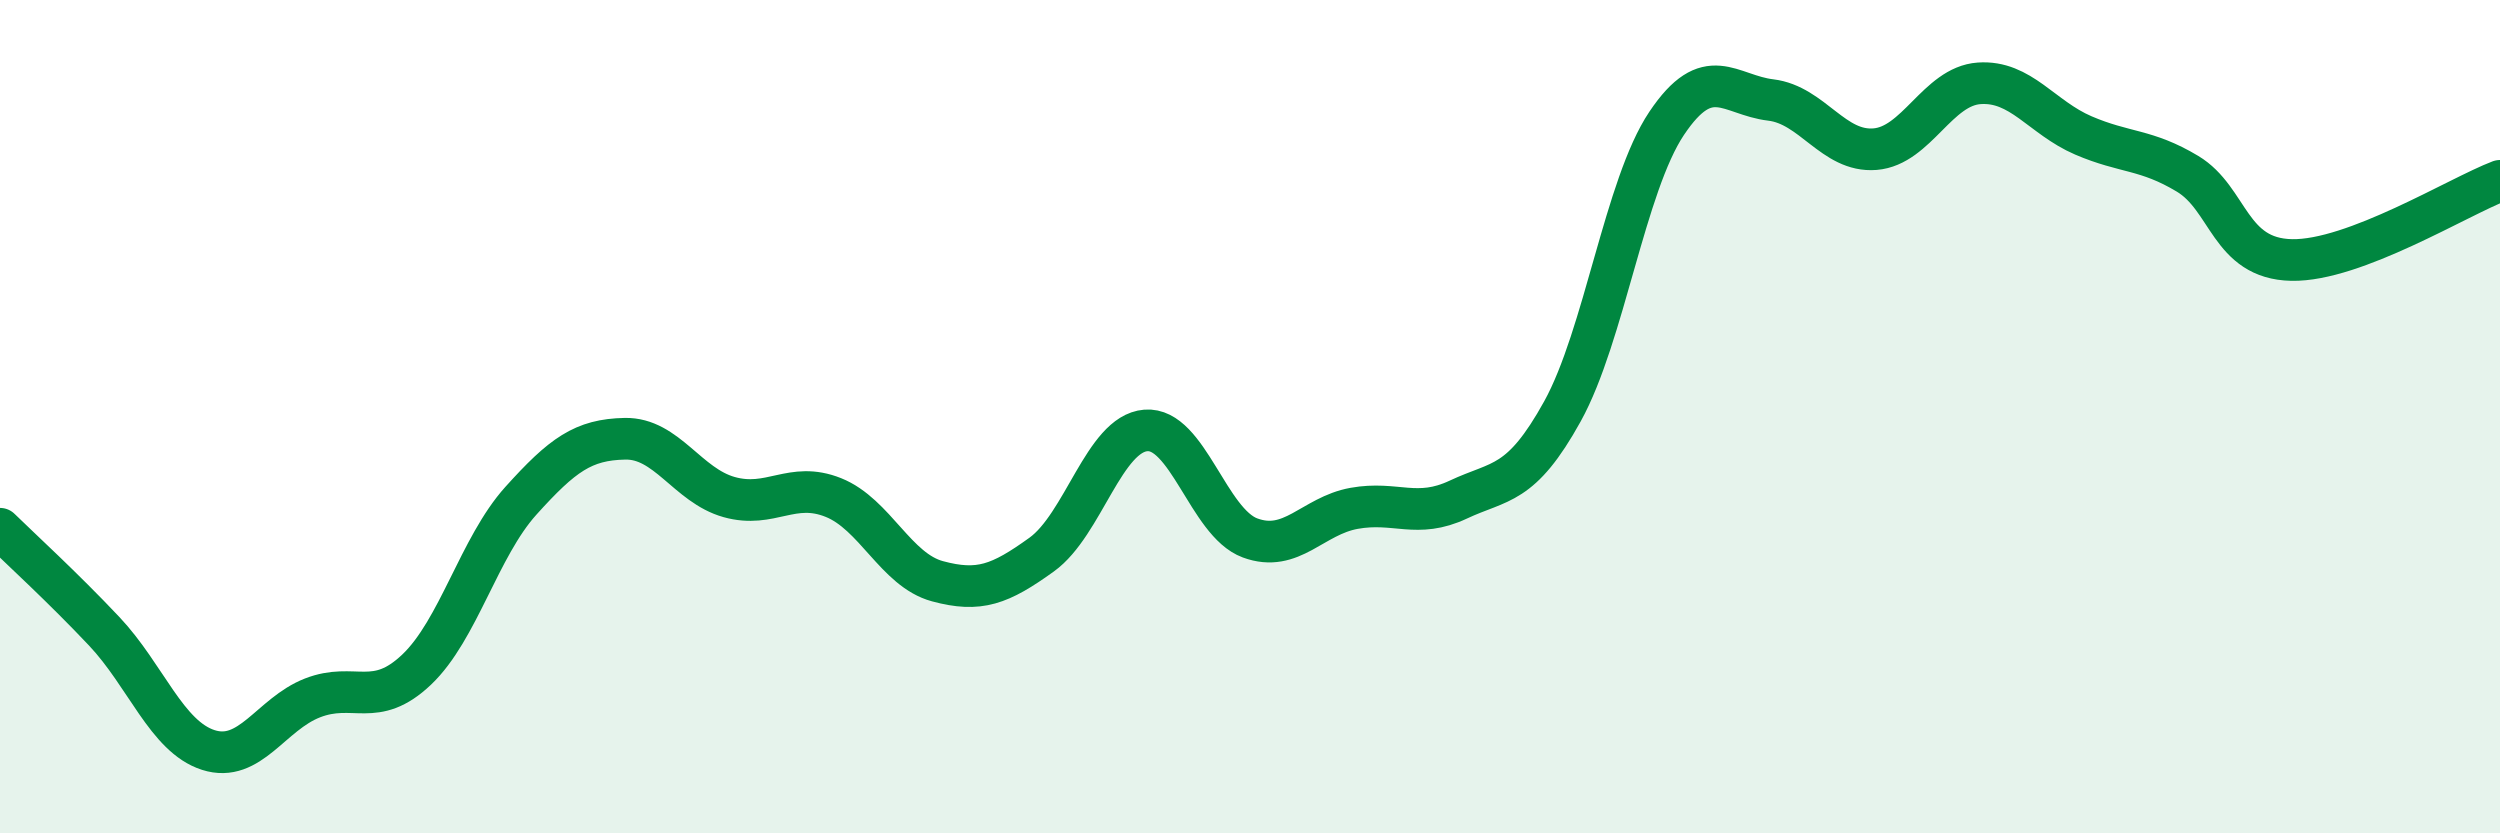
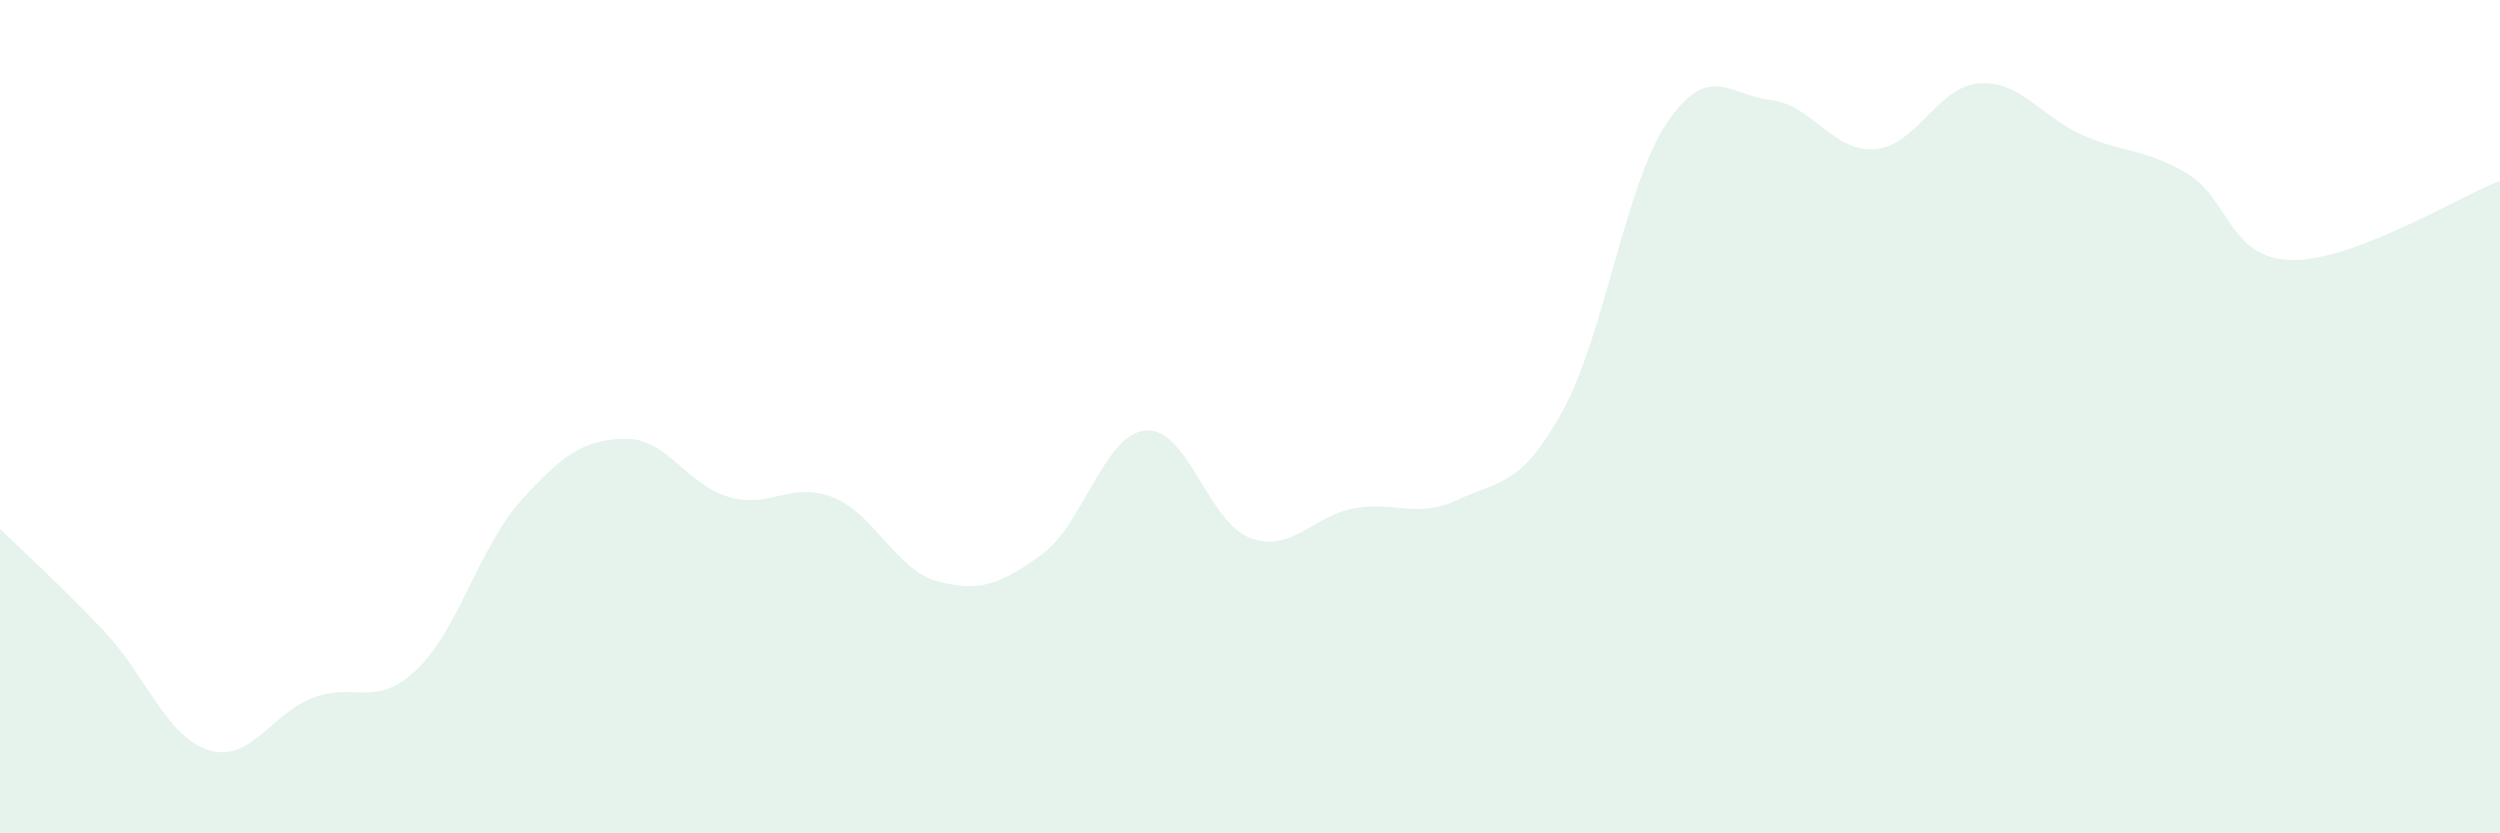
<svg xmlns="http://www.w3.org/2000/svg" width="60" height="20" viewBox="0 0 60 20">
  <path d="M 0,12.69 C 0.5,13.18 1.5,14.09 2.5,15.15 C 3.5,16.21 4,17.68 5,18 C 6,18.32 6.5,17.14 7.5,16.75 C 8.5,16.36 9,17.02 10,16.07 C 11,15.12 11.5,13.13 12.5,12.02 C 13.5,10.91 14,10.55 15,10.53 C 16,10.51 16.5,11.65 17.5,11.93 C 18.5,12.21 19,11.54 20,11.94 C 21,12.34 21.5,13.68 22.5,13.95 C 23.5,14.22 24,14.03 25,13.31 C 26,12.59 26.5,10.41 27.5,10.33 C 28.5,10.25 29,12.54 30,12.91 C 31,13.28 31.5,12.38 32.5,12.2 C 33.5,12.02 34,12.46 35,11.99 C 36,11.52 36.5,11.68 37.5,9.87 C 38.5,8.06 39,4.45 40,2.96 C 41,1.47 41.5,2.28 42.5,2.4 C 43.5,2.52 44,3.66 45,3.58 C 46,3.5 46.5,2.07 47.5,2 C 48.5,1.93 49,2.82 50,3.25 C 51,3.68 51.5,3.57 52.5,4.17 C 53.5,4.77 53.5,6.21 55,6.24 C 56.5,6.27 59,4.72 60,4.34L60 20L0 20Z" fill="#008740" opacity="0.1" stroke-linecap="round" stroke-linejoin="round" />
-   <path d="M 0,12.69 C 0.5,13.18 1.5,14.09 2.5,15.15 C 3.5,16.21 4,17.68 5,18 C 6,18.32 6.5,17.14 7.5,16.75 C 8.5,16.36 9,17.02 10,16.07 C 11,15.12 11.5,13.13 12.5,12.02 C 13.5,10.91 14,10.55 15,10.53 C 16,10.51 16.5,11.65 17.5,11.93 C 18.5,12.21 19,11.54 20,11.94 C 21,12.34 21.5,13.68 22.5,13.95 C 23.5,14.22 24,14.03 25,13.31 C 26,12.59 26.5,10.41 27.5,10.33 C 28.5,10.25 29,12.54 30,12.91 C 31,13.28 31.5,12.38 32.5,12.2 C 33.5,12.02 34,12.46 35,11.99 C 36,11.52 36.5,11.68 37.5,9.87 C 38.5,8.06 39,4.45 40,2.96 C 41,1.47 41.5,2.28 42.5,2.4 C 43.5,2.52 44,3.66 45,3.58 C 46,3.5 46.5,2.07 47.5,2 C 48.5,1.93 49,2.82 50,3.25 C 51,3.68 51.5,3.57 52.5,4.17 C 53.5,4.77 53.5,6.21 55,6.24 C 56.5,6.27 59,4.72 60,4.34" stroke="#008740" stroke-width="1" fill="none" stroke-linecap="round" stroke-linejoin="round" />
</svg>